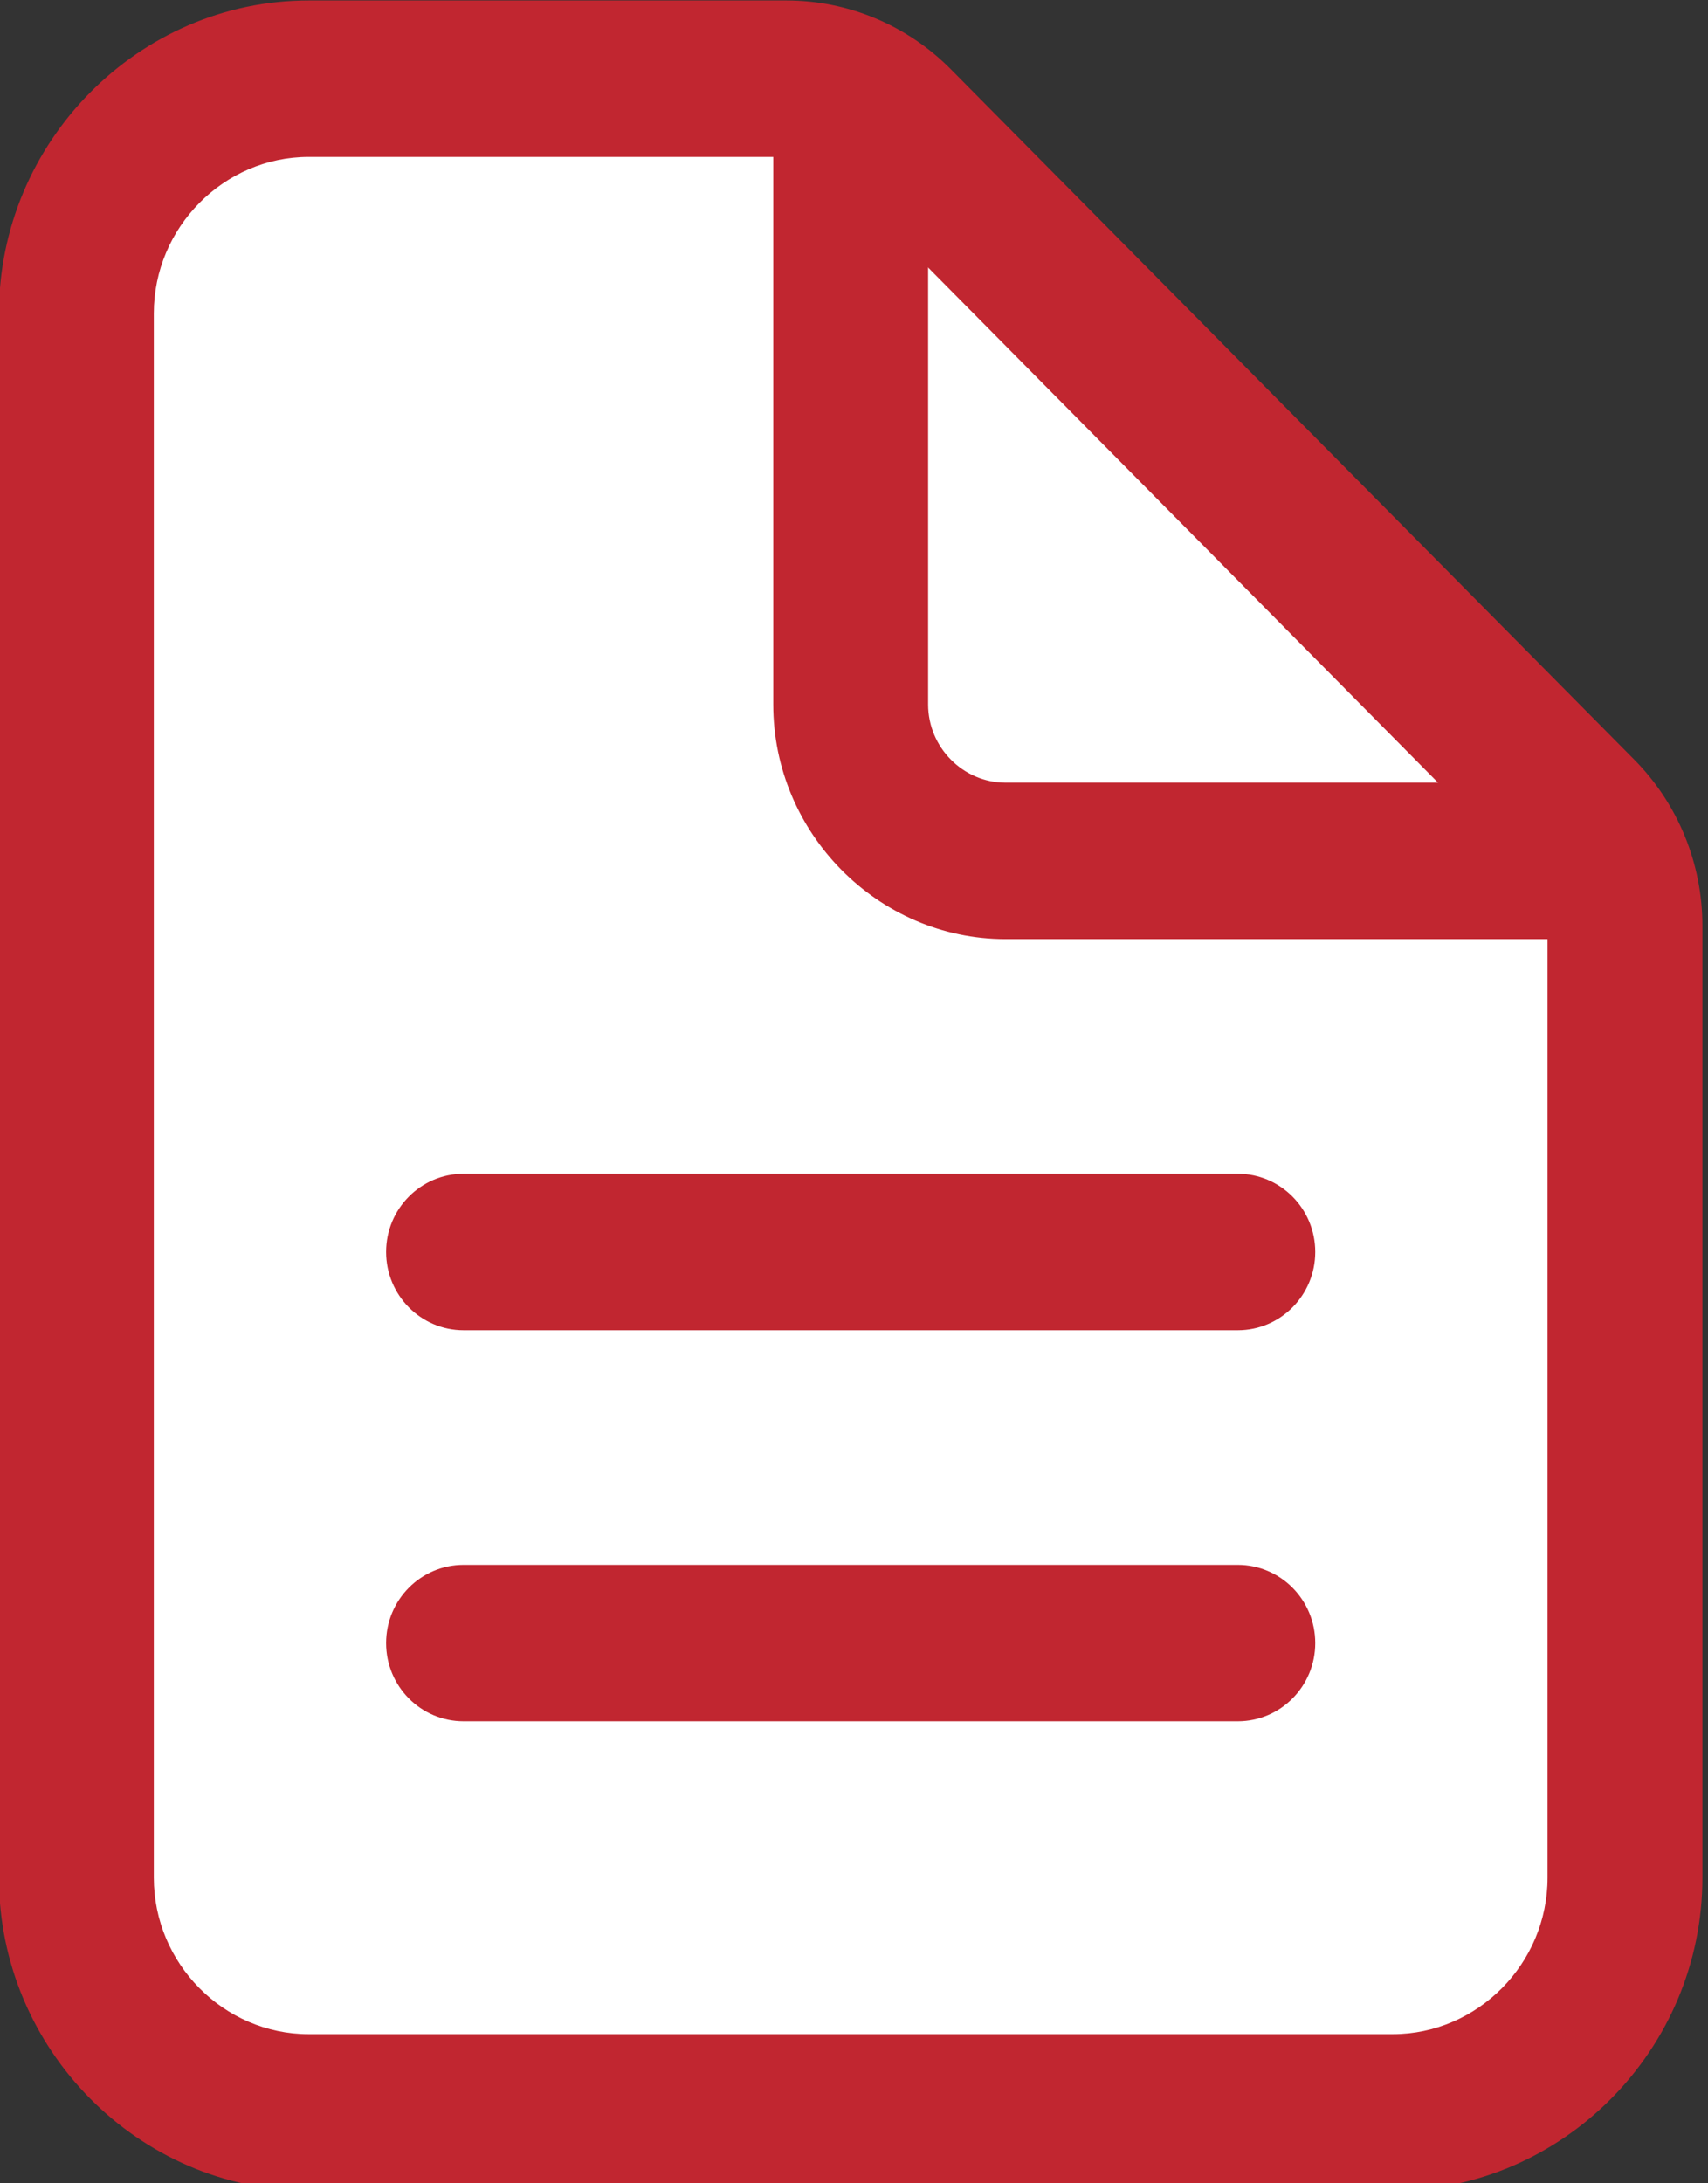
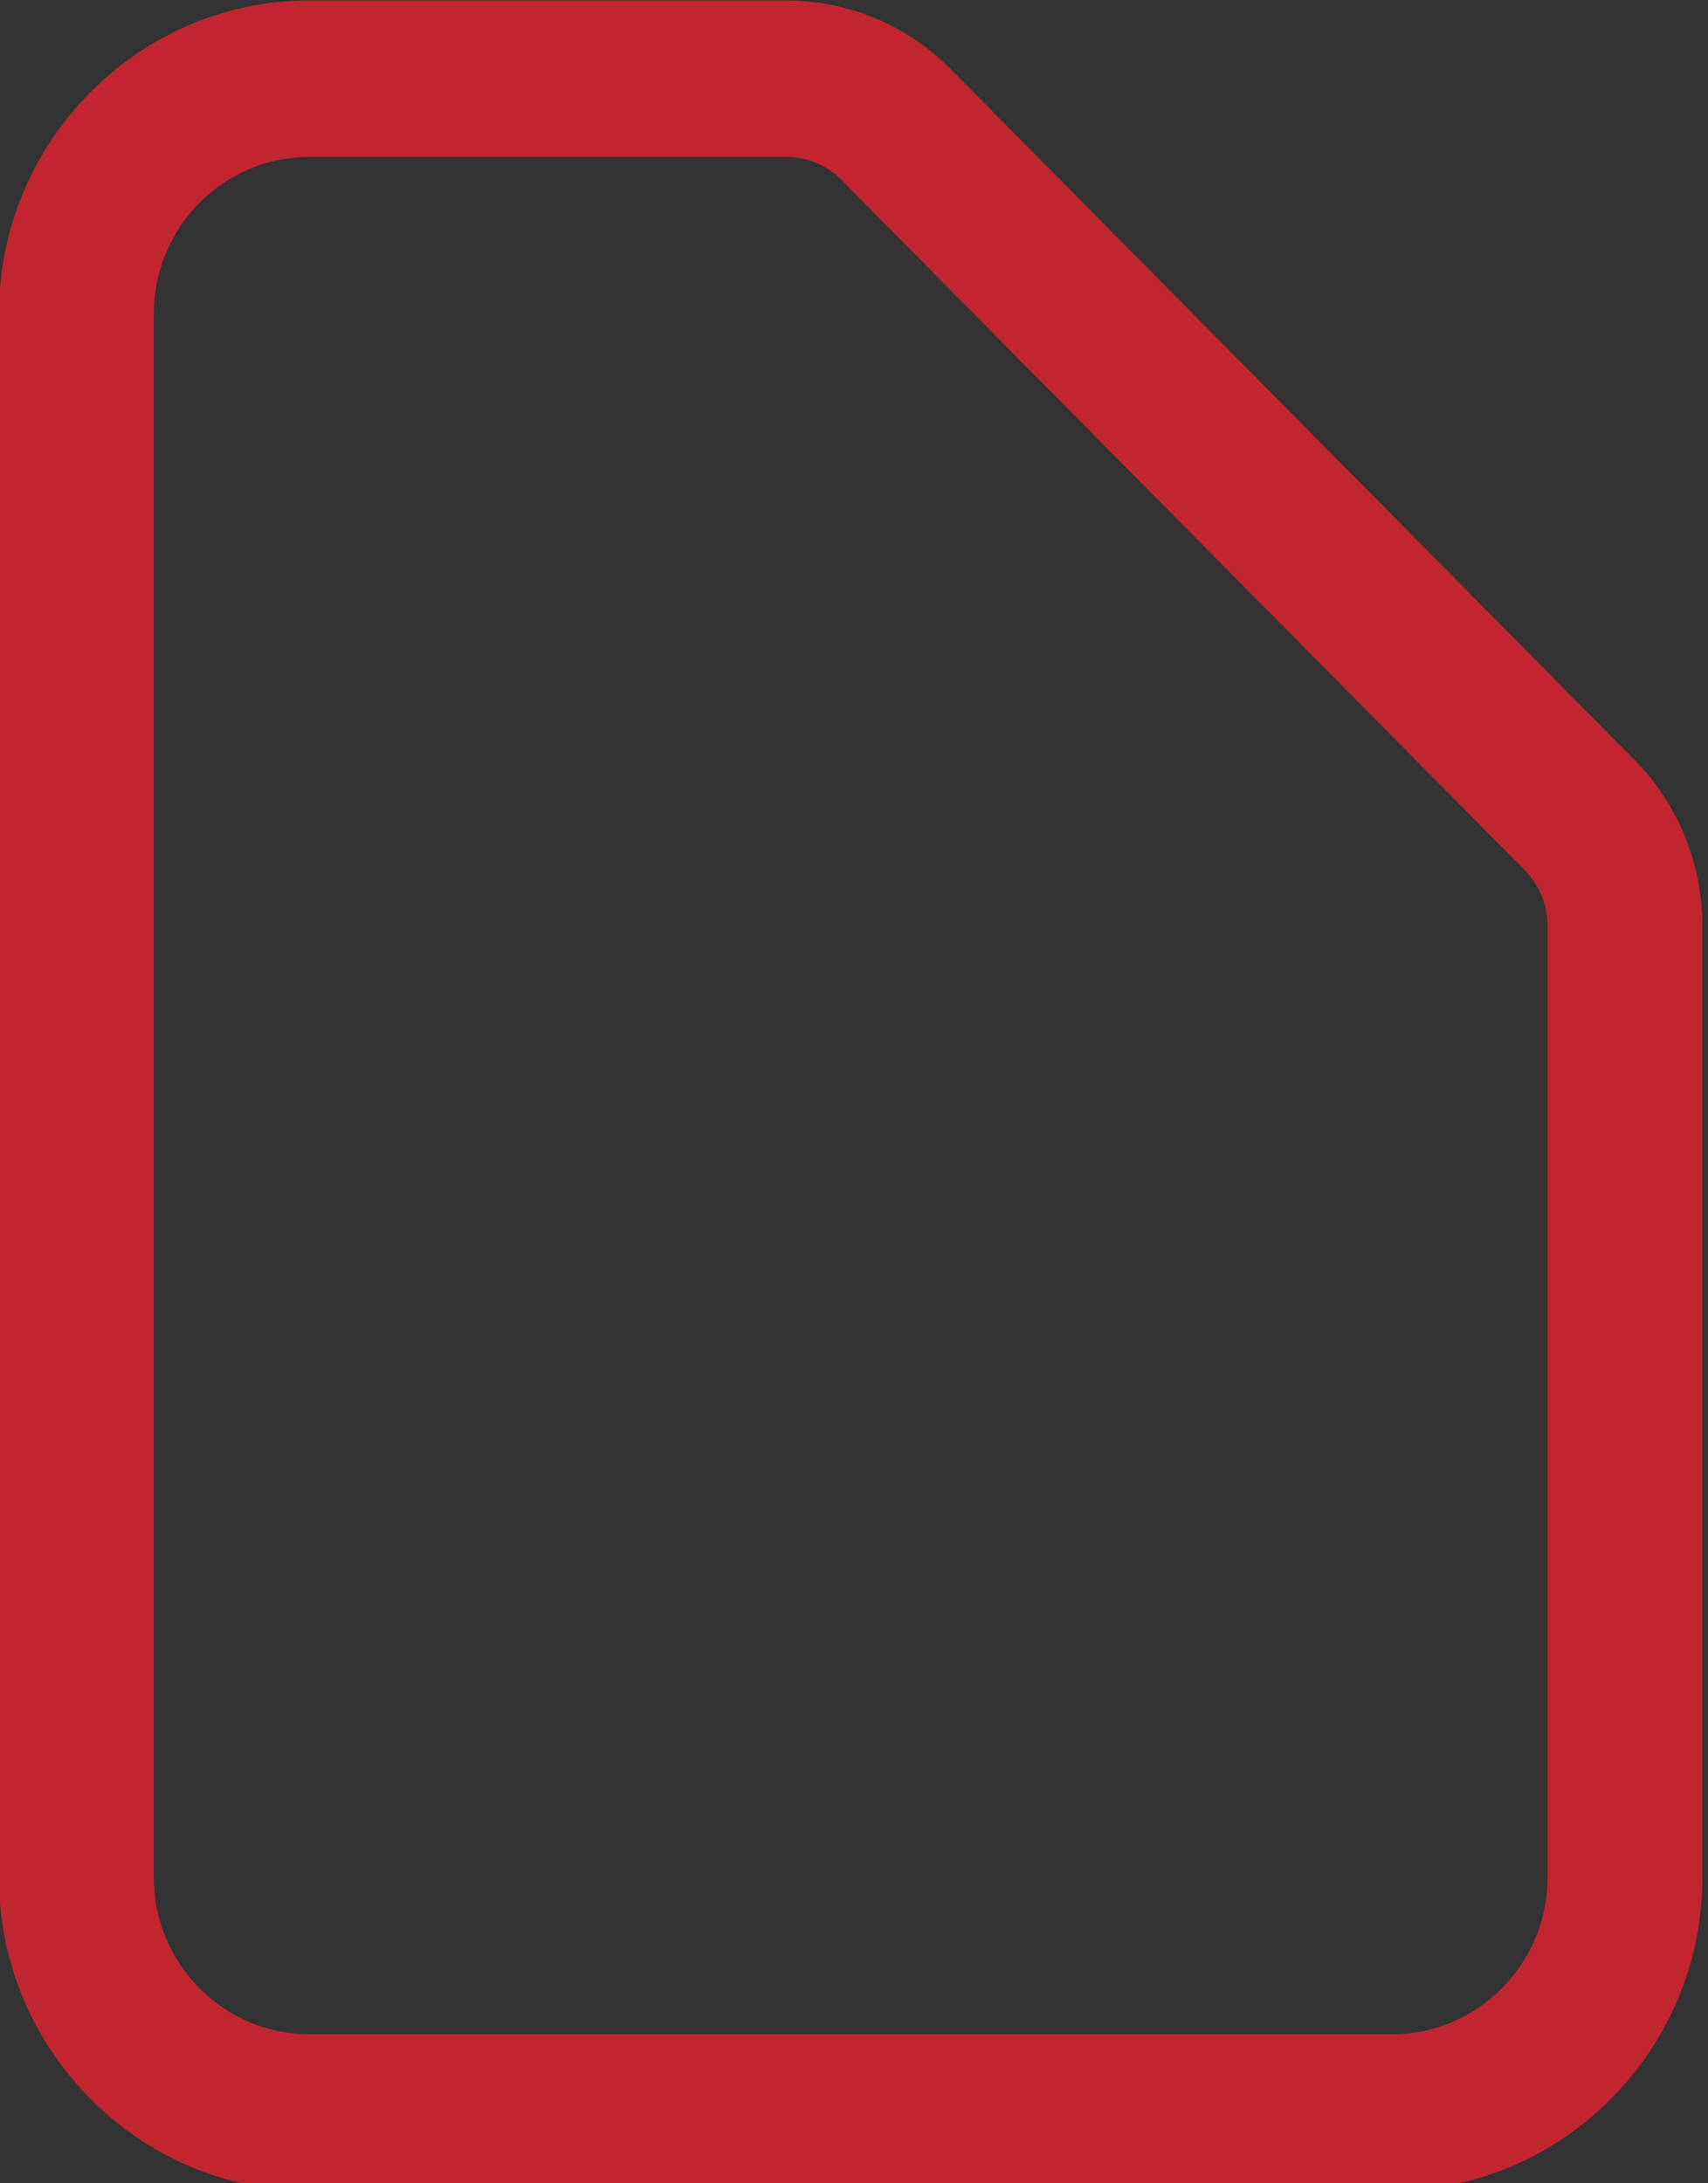
<svg xmlns="http://www.w3.org/2000/svg" width="100%" height="100%" viewBox="0 0 36 46" version="1.1" xml:space="preserve" style="fill-rule:evenodd;clip-rule:evenodd;stroke-linejoin:round;stroke-miterlimit:2;">
  <rect x="0" y="0" width="36" height="46" fill="#333333" stroke="none" />
  <g transform="matrix(0.102,0,0,0.103,-8.182,-3.286)">
-     <path d="M147.751,48.02L116.312,54.511L97.893,83.418L96.682,423.538L119.112,451.01L160,466.31L369.434,463.448L399.022,450.247L414.852,416.361L415.012,210.917L256,52.197L147.751,48.02Z" style="fill:white;" />
-   </g>
+     </g>
  <g transform="matrix(0.102,0,0,0.103,-8.182,-3.286)">
    <path d="M432,221.25C432,221.249 432,221.248 432,221.248C431.998,208.526 426.939,196.314 417.945,187.318L276.682,46.055C267.686,37.061 255.474,32.002 242.752,32L144,32C108.891,32 80,60.891 80,96L80,416C80,451.109 108.891,480 144,480L368,480C403.109,480 432,451.109 432,416C432,416 432,221.25 432,221.25ZM400,221.252L400,416C400,433.555 385.555,448 368,448C368,448 144,448 144,448C126.445,448 112,433.555 112,416C112,416 112,96 112,96C112,78.445 126.445,64 144,64C144,64 242.748,64 242.748,64C246.988,64.001 251.059,65.687 254.058,68.685C254.058,68.685 395.315,209.942 395.315,209.942C398.313,212.941 399.999,217.012 400,221.252Z" style="fill:rgb(193,38,48);" />
  </g>
  <g transform="matrix(0.102,0,0,0.103,-8.182,-3.286)">
-     <path d="M240,56L240,176C240,202.332 261.668,224 288,224C288,224 408,224 408,224C416.831,224 424,216.831 424,208C424,199.169 416.831,192 408,192L288,192C279.223,192 272,184.777 272,176C272,176 272,56 272,56C272,47.169 264.831,40 256,40C247.169,40 240,47.169 240,56Z" style="fill:rgb(193,38,48);" />
-   </g>
+     </g>
  <g transform="matrix(0.102,0,0,0.103,-8.182,-3.286)">
-     <path d="M176,304L336,304C344.831,304 352,296.831 352,288C352,279.169 344.831,272 336,272L176,272C167.169,272 160,279.169 160,288C160,296.831 167.169,304 176,304Z" style="fill:rgb(193,38,48);" />
-   </g>
+     </g>
  <g transform="matrix(0.102,0,0,0.103,-8.182,-3.286)">
-     <path d="M176,384L336,384C344.831,384 352,376.831 352,368C352,359.169 344.831,352 336,352L176,352C167.169,352 160,359.169 160,368C160,376.831 167.169,384 176,384Z" style="fill:rgb(193,38,48);" />
-   </g>
+     </g>
</svg>